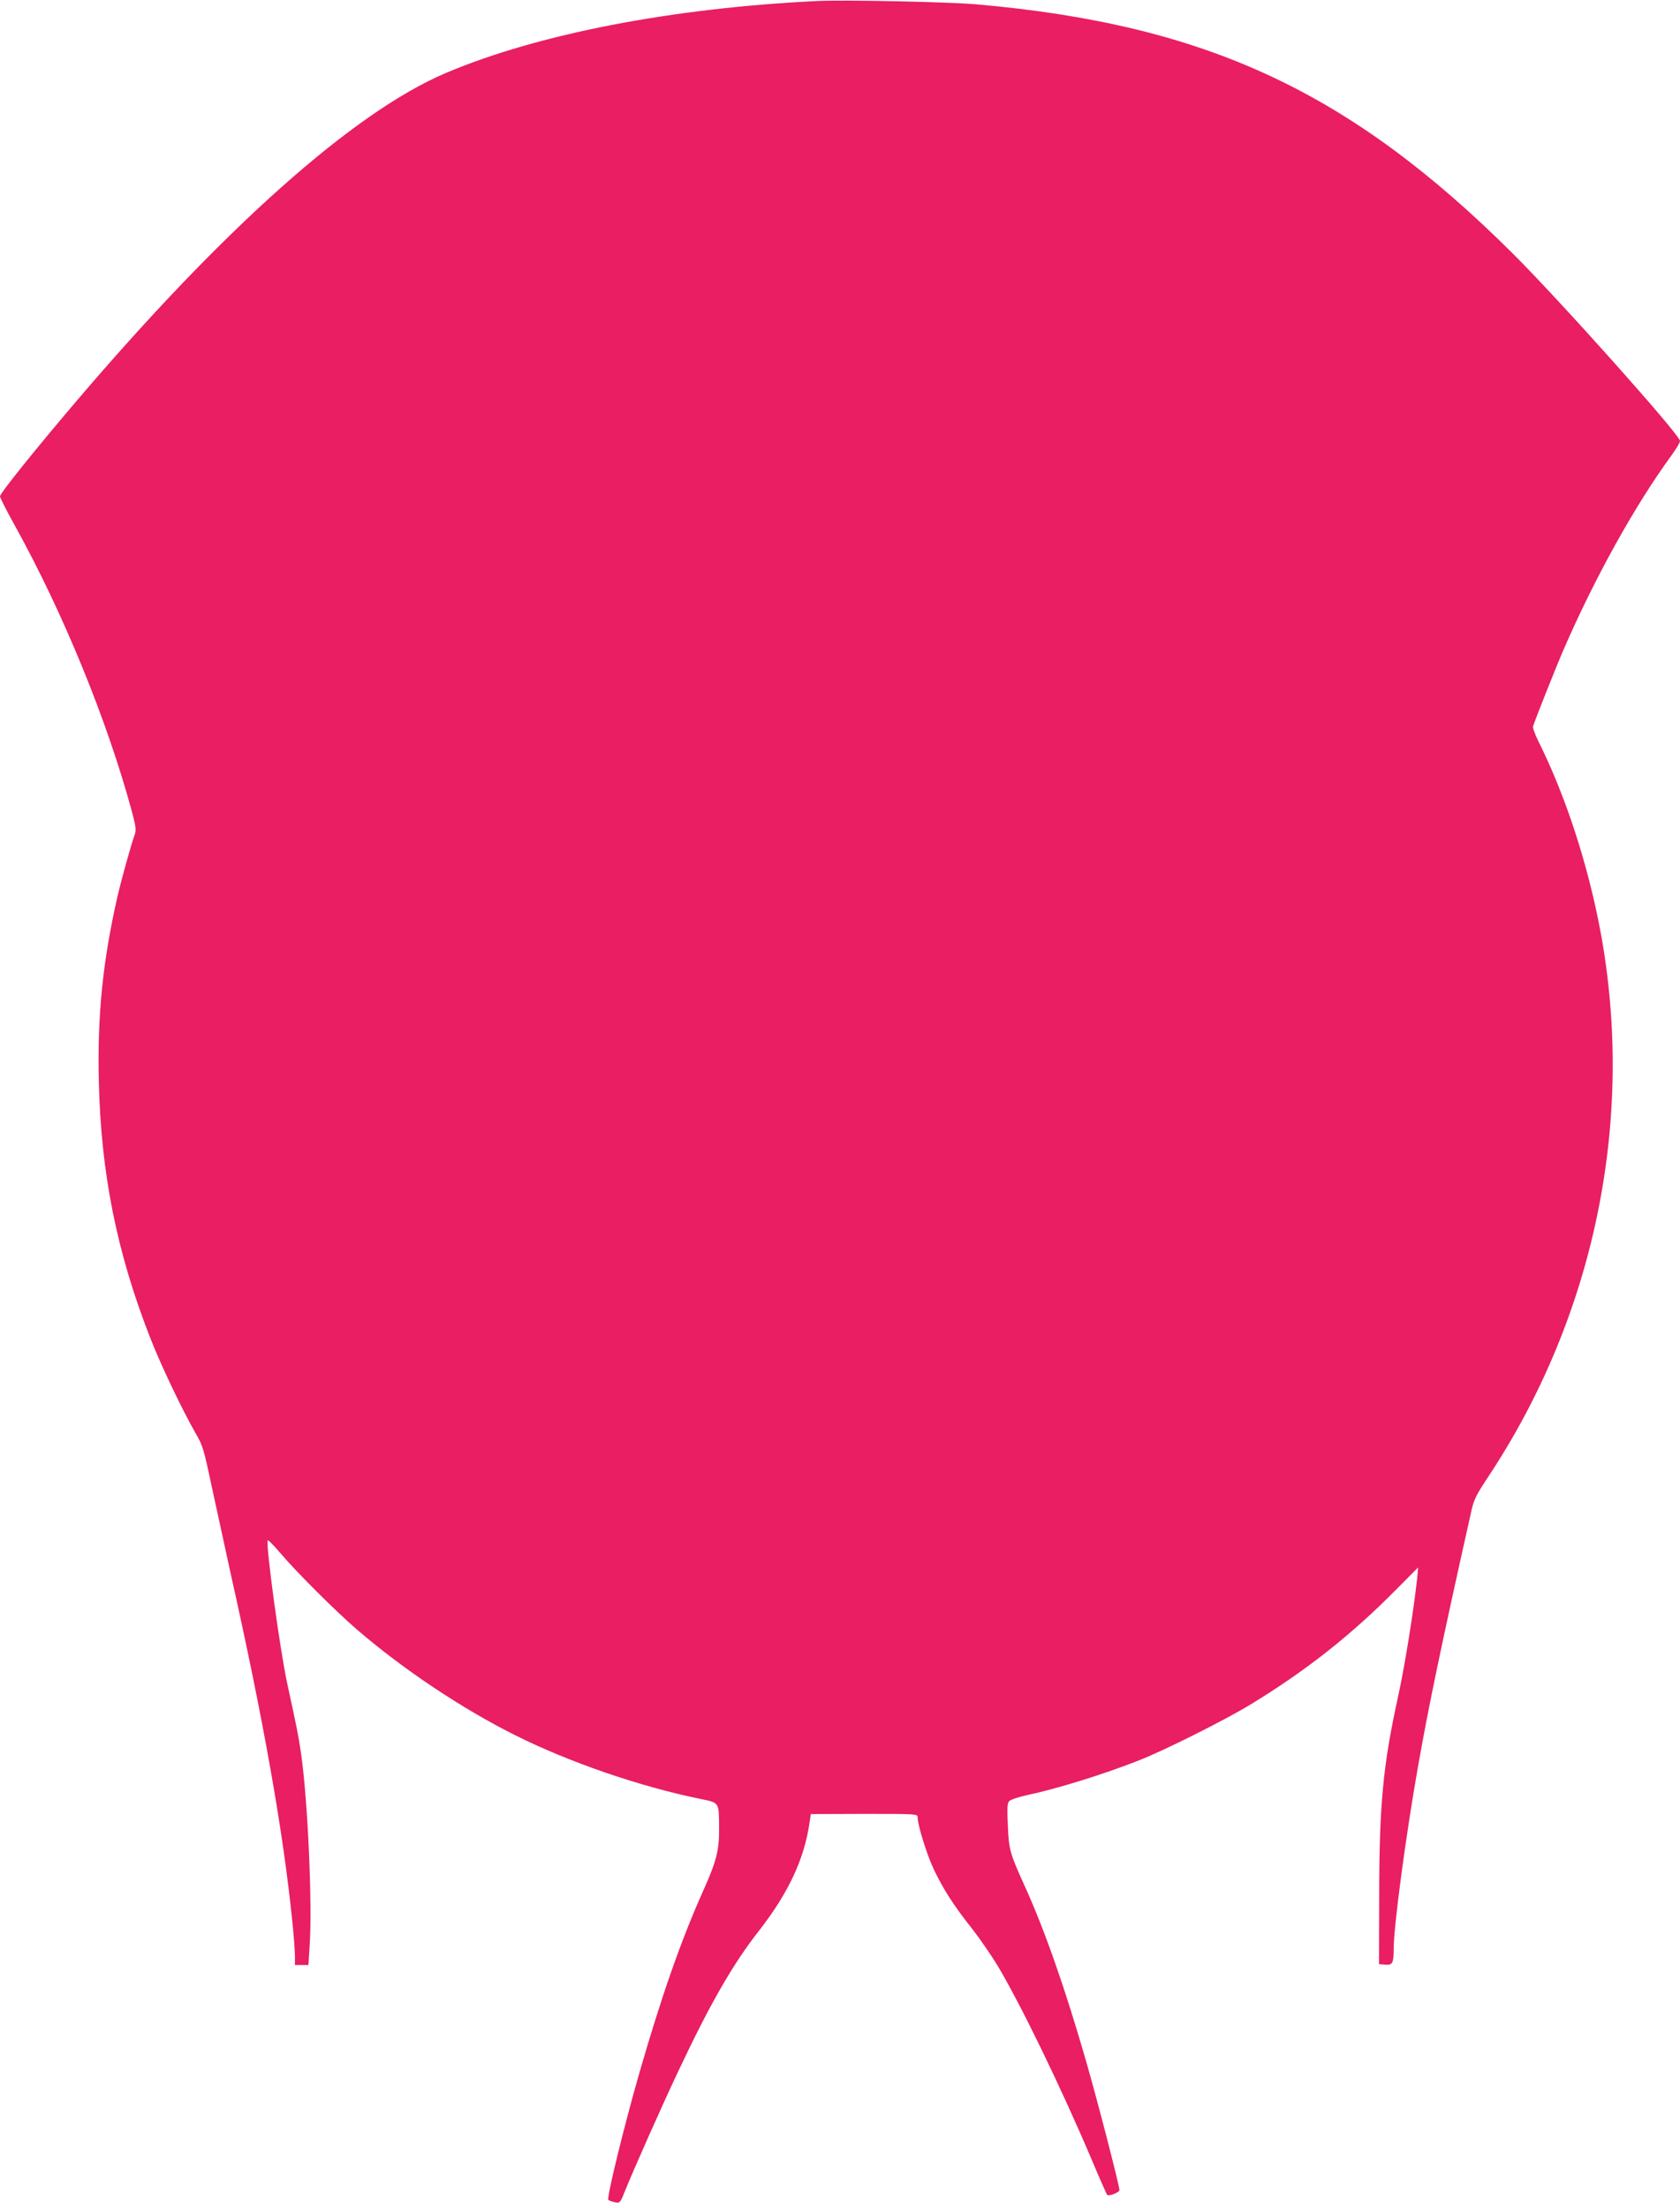
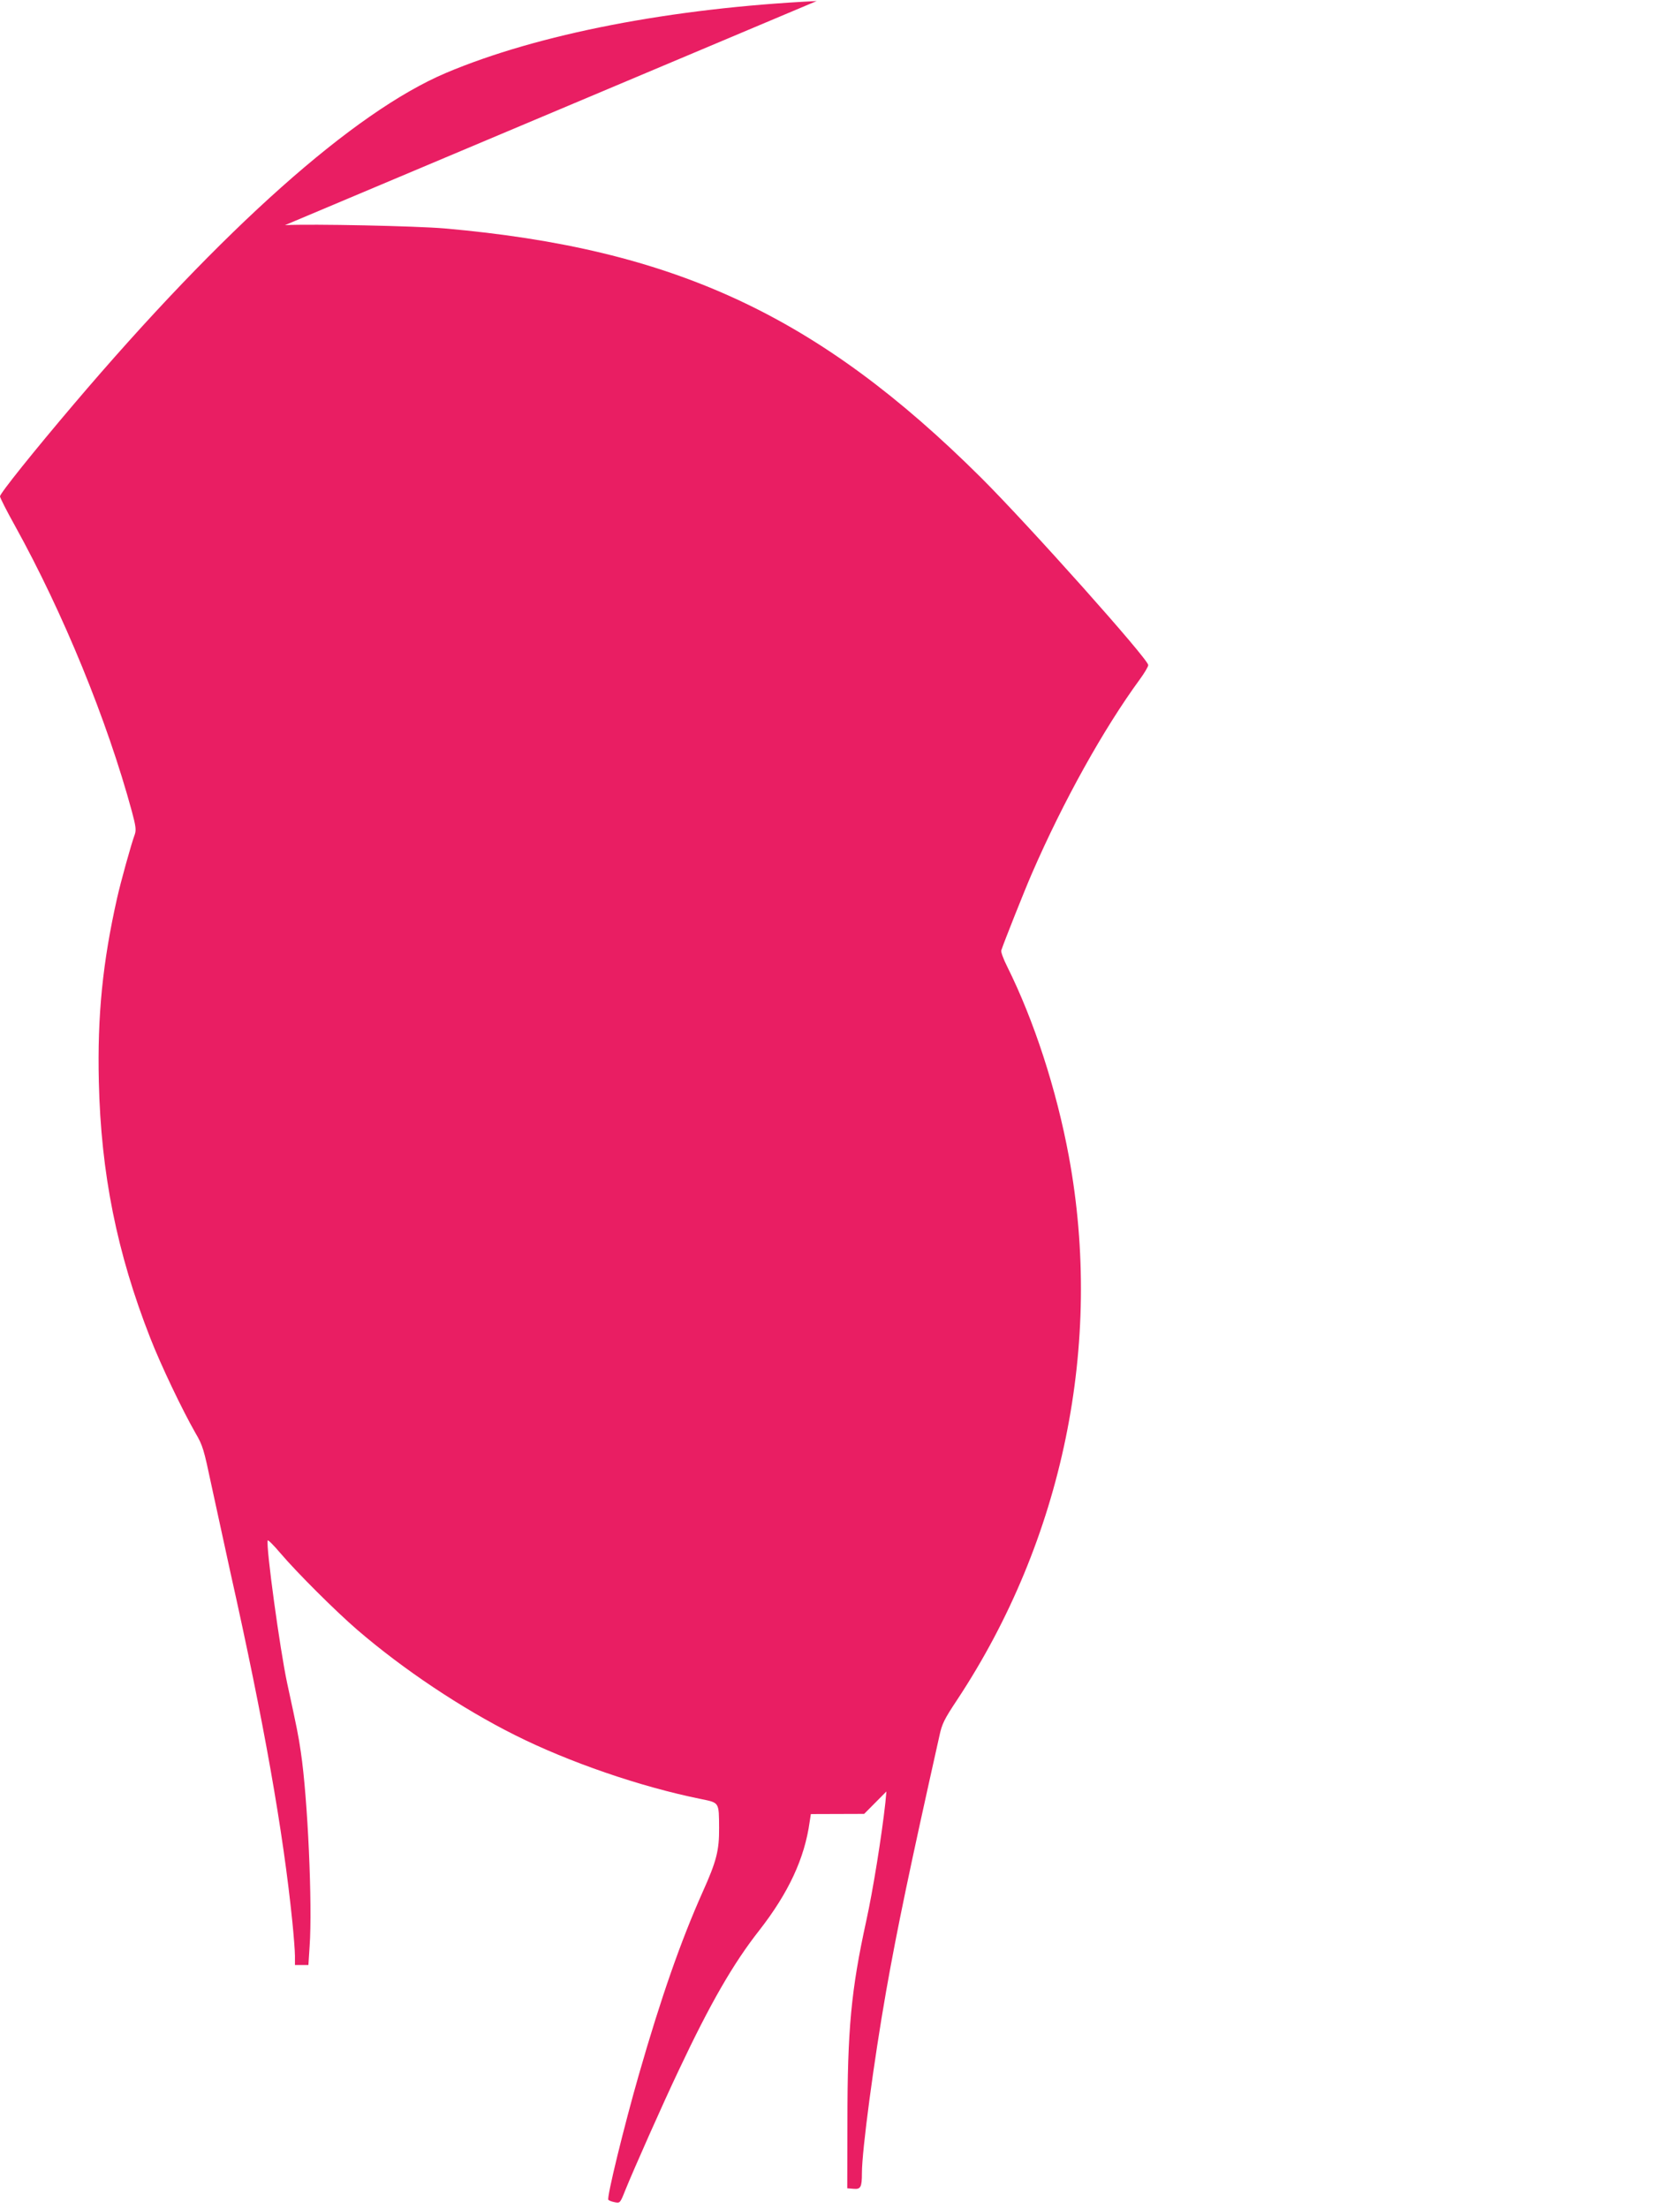
<svg xmlns="http://www.w3.org/2000/svg" version="1.0" width="974pt" height="1280pt" viewBox="0 0 974 1280" preserveAspectRatio="xMidYMid meet">
  <g transform="translate(0,1280) scale(0.1,-0.1)" fill="#e91e63" stroke="none">
-     <path d="M4735 12794 c-841 -41 -1616 -191 -2150 -417 -533 -226 -1291 -900 -2159 -1922 -227 -267 -426 -515 -426 -532 0 -8 39 -85 87 -171 280 -506 534 -1126 678 -1657 22 -82 25 -105 17 -130 -22 -59 -83 -281 -103 -370 -84 -373 -115 -683 -106 -1064 12 -532 105 -994 298 -1486 62 -159 186 -418 262 -551 43 -73 49 -96 92 -299 26 -121 76 -350 111 -510 194 -866 306 -1502 359 -2025 8 -80 15 -169 15 -197 l0 -53 39 0 39 0 7 108 c17 241 -11 861 -51 1127 -14 96 -21 131 -79 398 -42 195 -124 795 -113 828 2 5 35 -28 73 -73 97 -114 320 -336 445 -444 267 -230 607 -457 915 -611 313 -157 728 -300 1080 -371 106 -22 103 -17 104 -167 1 -131 -15 -193 -95 -371 -126 -282 -241 -610 -370 -1059 -85 -296 -188 -715 -177 -726 5 -5 22 -11 38 -14 29 -6 31 -4 59 67 51 126 222 511 312 700 182 386 315 617 466 809 170 218 263 418 292 629 l7 45 309 1 c306 0 310 0 310 -20 0 -45 53 -215 94 -302 55 -115 115 -209 219 -340 44 -56 111 -153 149 -215 132 -220 369 -707 548 -1129 45 -107 85 -198 89 -202 9 -10 71 14 71 27 0 27 -126 514 -194 750 -122 423 -240 760 -357 1017 -84 185 -91 209 -96 349 -5 103 -3 128 9 140 9 8 53 23 99 33 175 37 443 120 649 201 147 57 500 234 648 324 318 193 583 401 845 666 l129 130 -6 -65 c-21 -191 -72 -509 -111 -686 -87 -398 -109 -625 -109 -1164 l-1 -385 36 -3 c42 -4 49 9 49 91 0 132 70 654 140 1052 64 363 137 712 309 1481 15 71 28 97 103 210 614 929 848 2065 648 3149 -72 389 -202 789 -359 1104 -21 42 -36 83 -33 91 12 39 136 351 178 447 182 419 415 837 625 1124 27 37 49 74 49 83 0 35 -694 812 -969 1086 -946 941 -1779 1328 -3111 1445 -164 14 -767 27 -925 19z" />
+     <path d="M4735 12794 c-841 -41 -1616 -191 -2150 -417 -533 -226 -1291 -900 -2159 -1922 -227 -267 -426 -515 -426 -532 0 -8 39 -85 87 -171 280 -506 534 -1126 678 -1657 22 -82 25 -105 17 -130 -22 -59 -83 -281 -103 -370 -84 -373 -115 -683 -106 -1064 12 -532 105 -994 298 -1486 62 -159 186 -418 262 -551 43 -73 49 -96 92 -299 26 -121 76 -350 111 -510 194 -866 306 -1502 359 -2025 8 -80 15 -169 15 -197 l0 -53 39 0 39 0 7 108 c17 241 -11 861 -51 1127 -14 96 -21 131 -79 398 -42 195 -124 795 -113 828 2 5 35 -28 73 -73 97 -114 320 -336 445 -444 267 -230 607 -457 915 -611 313 -157 728 -300 1080 -371 106 -22 103 -17 104 -167 1 -131 -15 -193 -95 -371 -126 -282 -241 -610 -370 -1059 -85 -296 -188 -715 -177 -726 5 -5 22 -11 38 -14 29 -6 31 -4 59 67 51 126 222 511 312 700 182 386 315 617 466 809 170 218 263 418 292 629 l7 45 309 1 l129 130 -6 -65 c-21 -191 -72 -509 -111 -686 -87 -398 -109 -625 -109 -1164 l-1 -385 36 -3 c42 -4 49 9 49 91 0 132 70 654 140 1052 64 363 137 712 309 1481 15 71 28 97 103 210 614 929 848 2065 648 3149 -72 389 -202 789 -359 1104 -21 42 -36 83 -33 91 12 39 136 351 178 447 182 419 415 837 625 1124 27 37 49 74 49 83 0 35 -694 812 -969 1086 -946 941 -1779 1328 -3111 1445 -164 14 -767 27 -925 19z" />
  </g>
</svg>